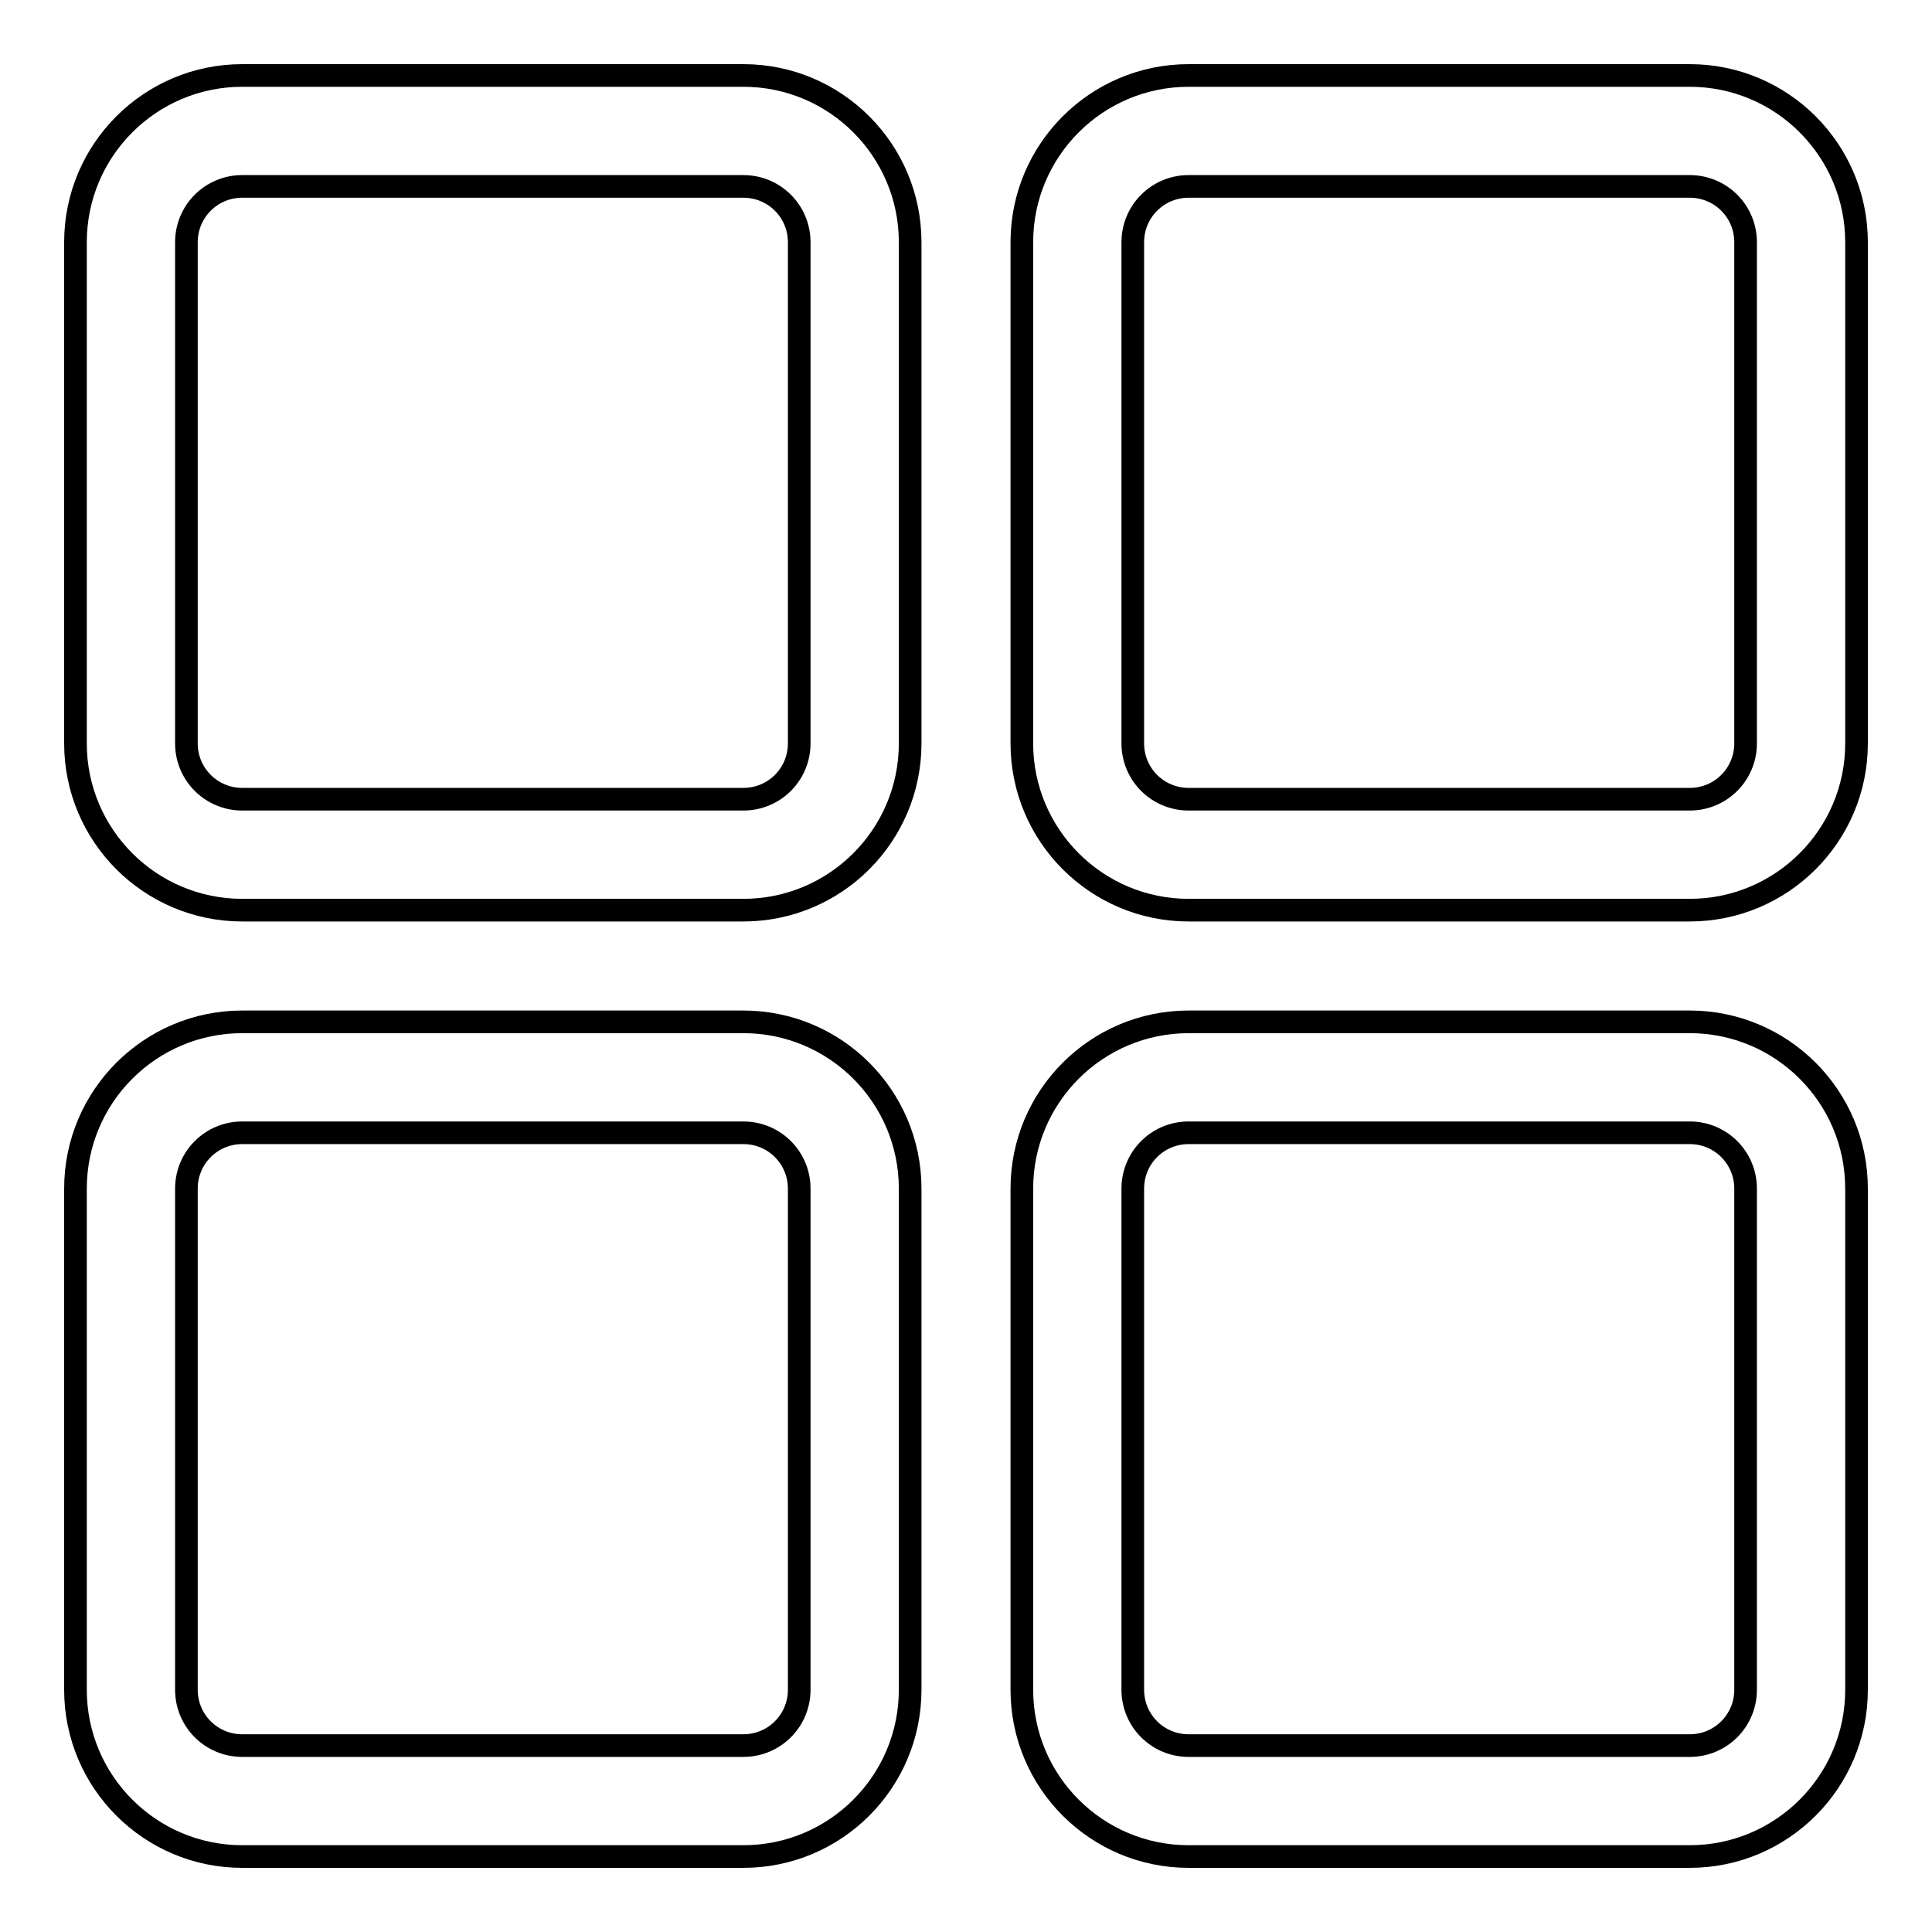
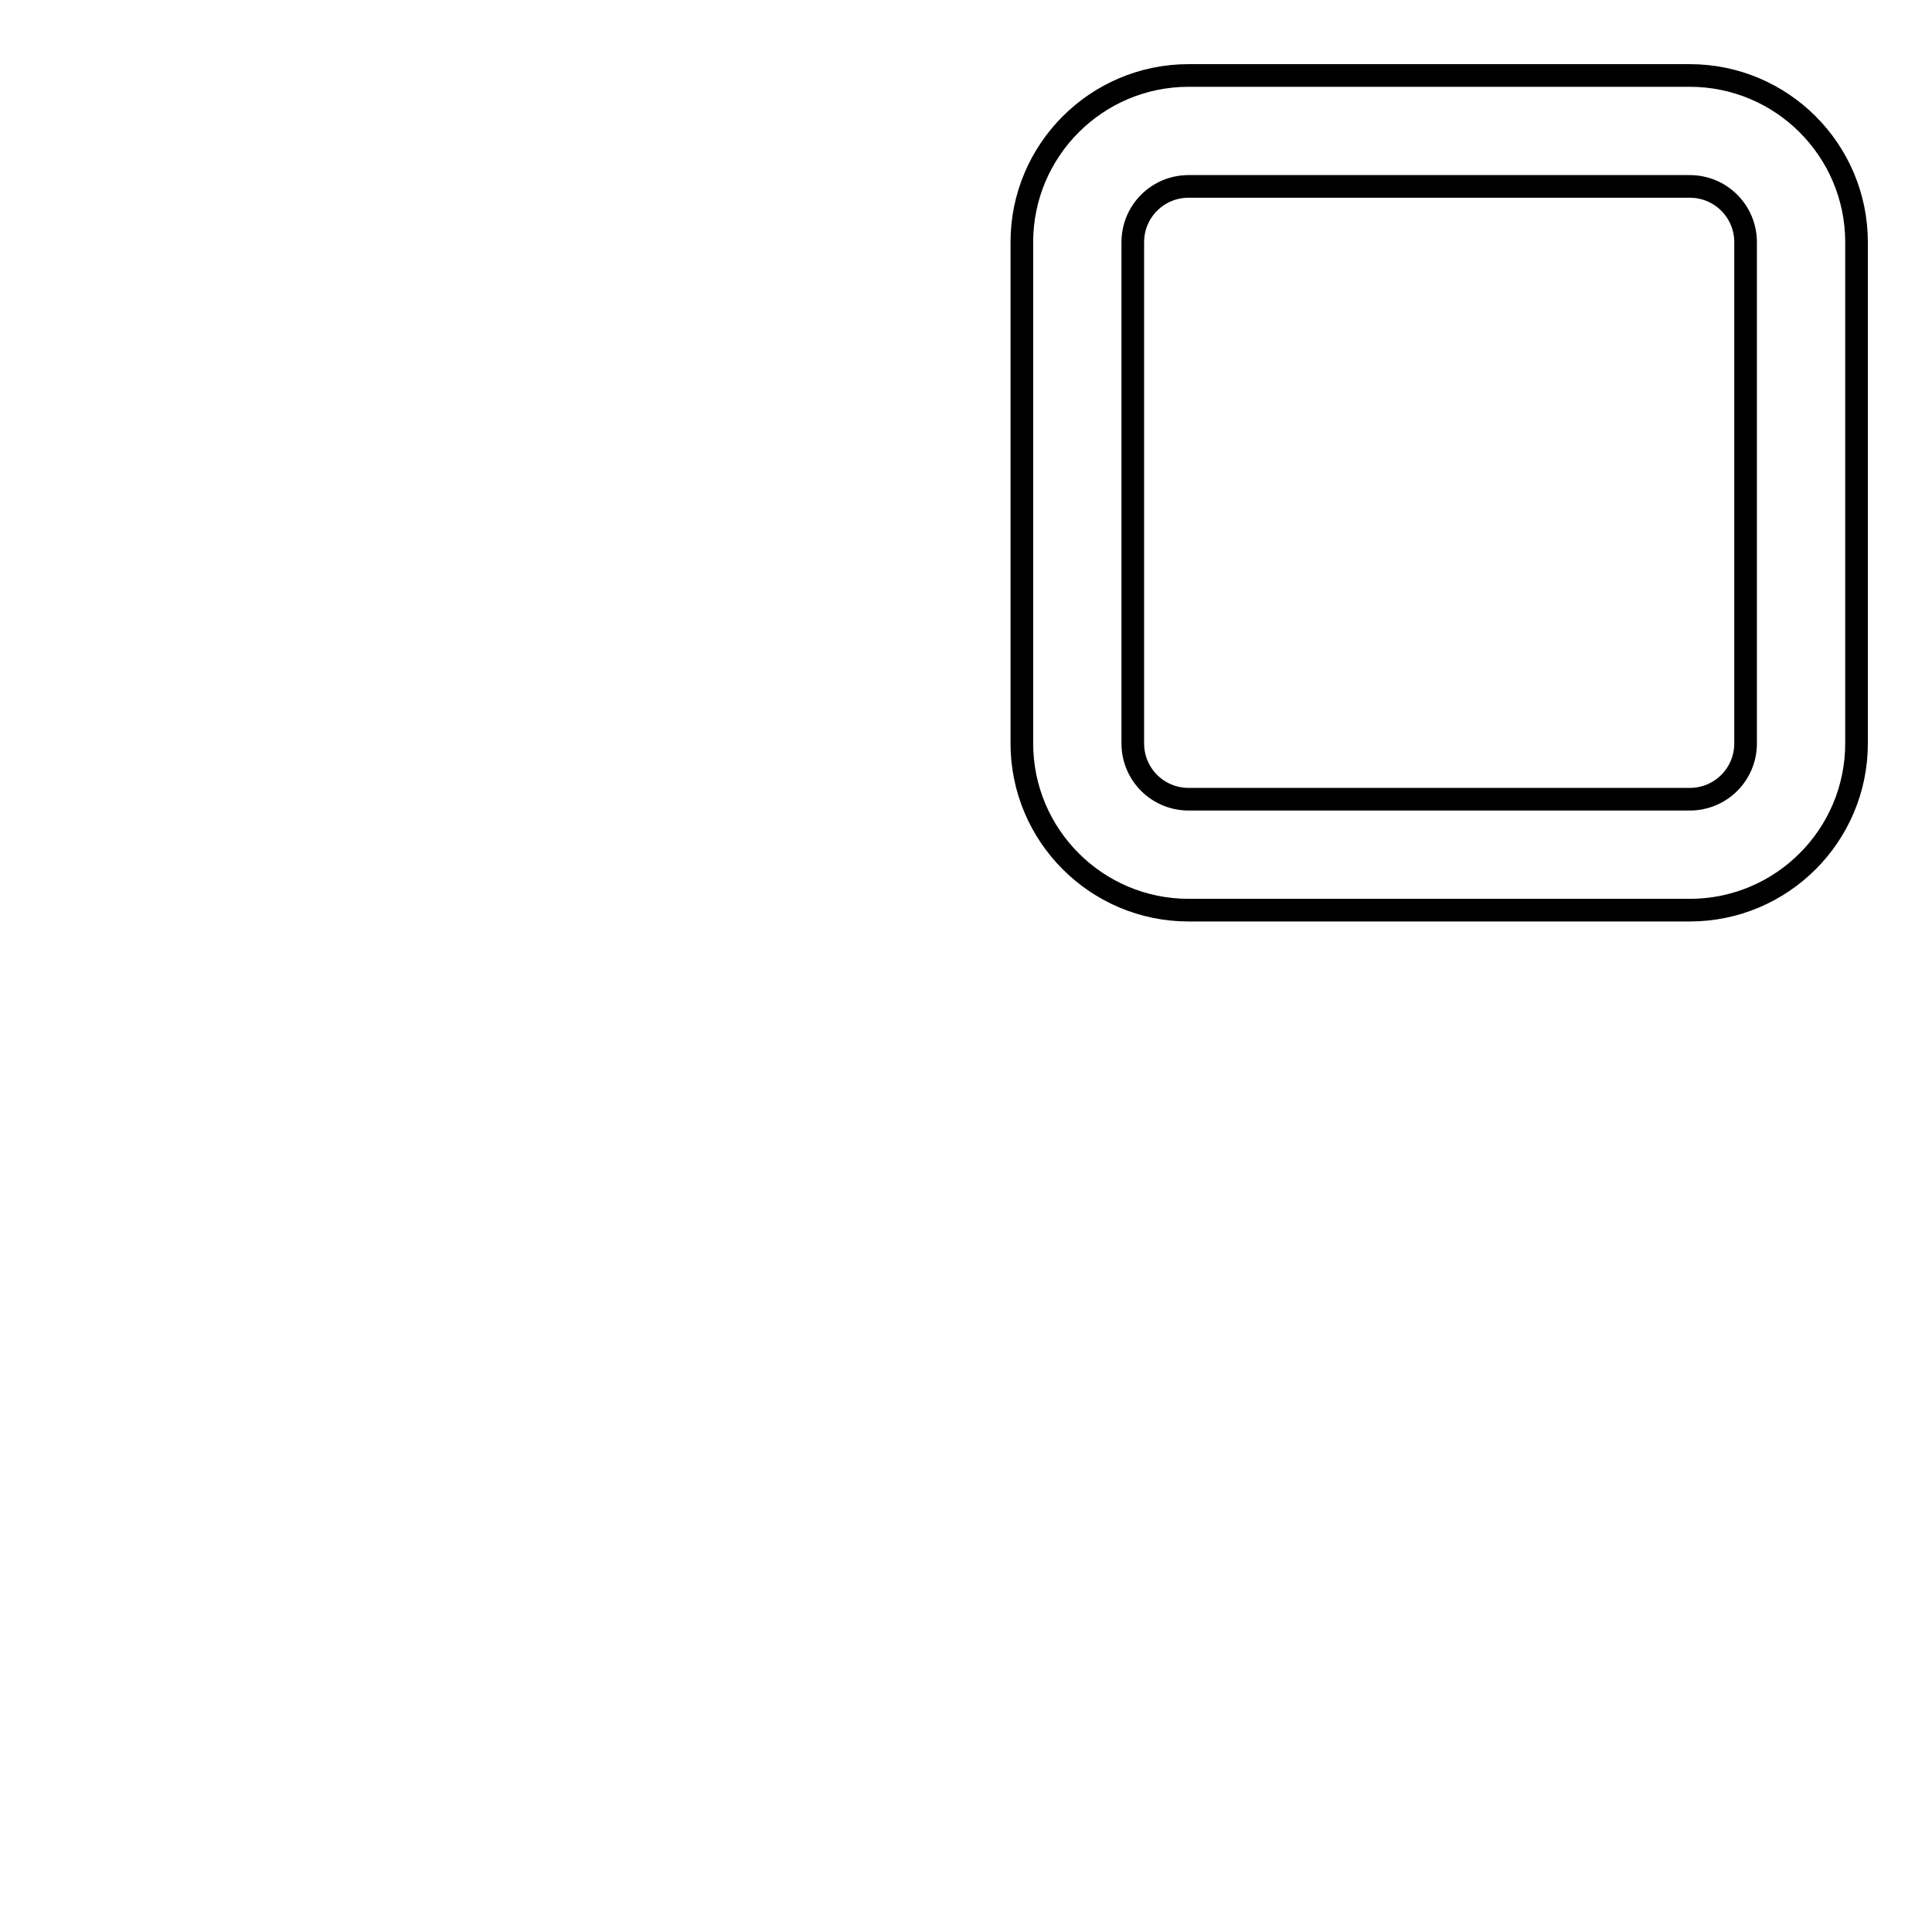
<svg xmlns="http://www.w3.org/2000/svg" version="1.1" x="0px" y="0px" viewBox="0 0 256 256" enable-background="new 0 0 256 256" xml:space="preserve">
  <g>
    <g>
-       <path stroke-width="3" fill-opacity="0" stroke="#000000" d="M98.5,10H32.1C19.9,10,10,19.9,10,32.1v66.4c0,12.2,9.9,22.1,22.1,22.1h66.4c12.2,0,22.1-9.9,22.1-22.1V32.1C120.6,19.9,110.7,10,98.5,10z M105.9,98.5c0,4.1-3.3,7.4-7.4,7.4H32.1c-4.1,0-7.4-3.3-7.4-7.4V32.1c0-4.1,3.3-7.4,7.4-7.4h66.4c4.1,0,7.4,3.3,7.4,7.4V98.5z" />
      <path stroke-width="3" fill-opacity="0" stroke="#000000" d="M223.9,10h-66.4c-12.2,0-22.1,9.9-22.1,22.1v66.4c0,12.2,9.9,22.1,22.1,22.1h66.4c12.2,0,22.1-9.9,22.1-22.1V32.1C246,19.9,236.1,10,223.9,10z M231.3,98.5c0,4.1-3.3,7.4-7.4,7.4h-66.4c-4.1,0-7.4-3.3-7.4-7.4V32.1c0-4.1,3.3-7.4,7.4-7.4h66.4c4.1,0,7.4,3.3,7.4,7.4L231.3,98.5L231.3,98.5z" />
-       <path stroke-width="3" fill-opacity="0" stroke="#000000" d="M98.5,135.4H32.1c-12.2,0-22.1,9.9-22.1,22.1v66.4c0,12.2,9.9,22.1,22.1,22.1h66.4c12.2,0,22.1-9.9,22.1-22.1v-66.4C120.6,145.3,110.7,135.4,98.5,135.4z M105.9,223.9c0,4.1-3.3,7.4-7.4,7.4H32.1c-4.1,0-7.4-3.3-7.4-7.4v-66.4c0-4.1,3.3-7.4,7.4-7.4h66.4c4.1,0,7.4,3.3,7.4,7.4V223.9z" />
-       <path stroke-width="3" fill-opacity="0" stroke="#000000" d="M223.9,135.4h-66.4c-12.2,0-22.1,9.9-22.1,22.1v66.4c0,12.2,9.9,22.1,22.1,22.1h66.4c12.2,0,22.1-9.9,22.1-22.1v-66.4C246,145.3,236.1,135.4,223.9,135.4z M231.3,223.9c0,4.1-3.3,7.4-7.4,7.4h-66.4c-4.1,0-7.4-3.3-7.4-7.4v-66.4c0-4.1,3.3-7.4,7.4-7.4h66.4c4.1,0,7.4,3.3,7.4,7.4L231.3,223.9L231.3,223.9z" />
    </g>
  </g>
</svg>